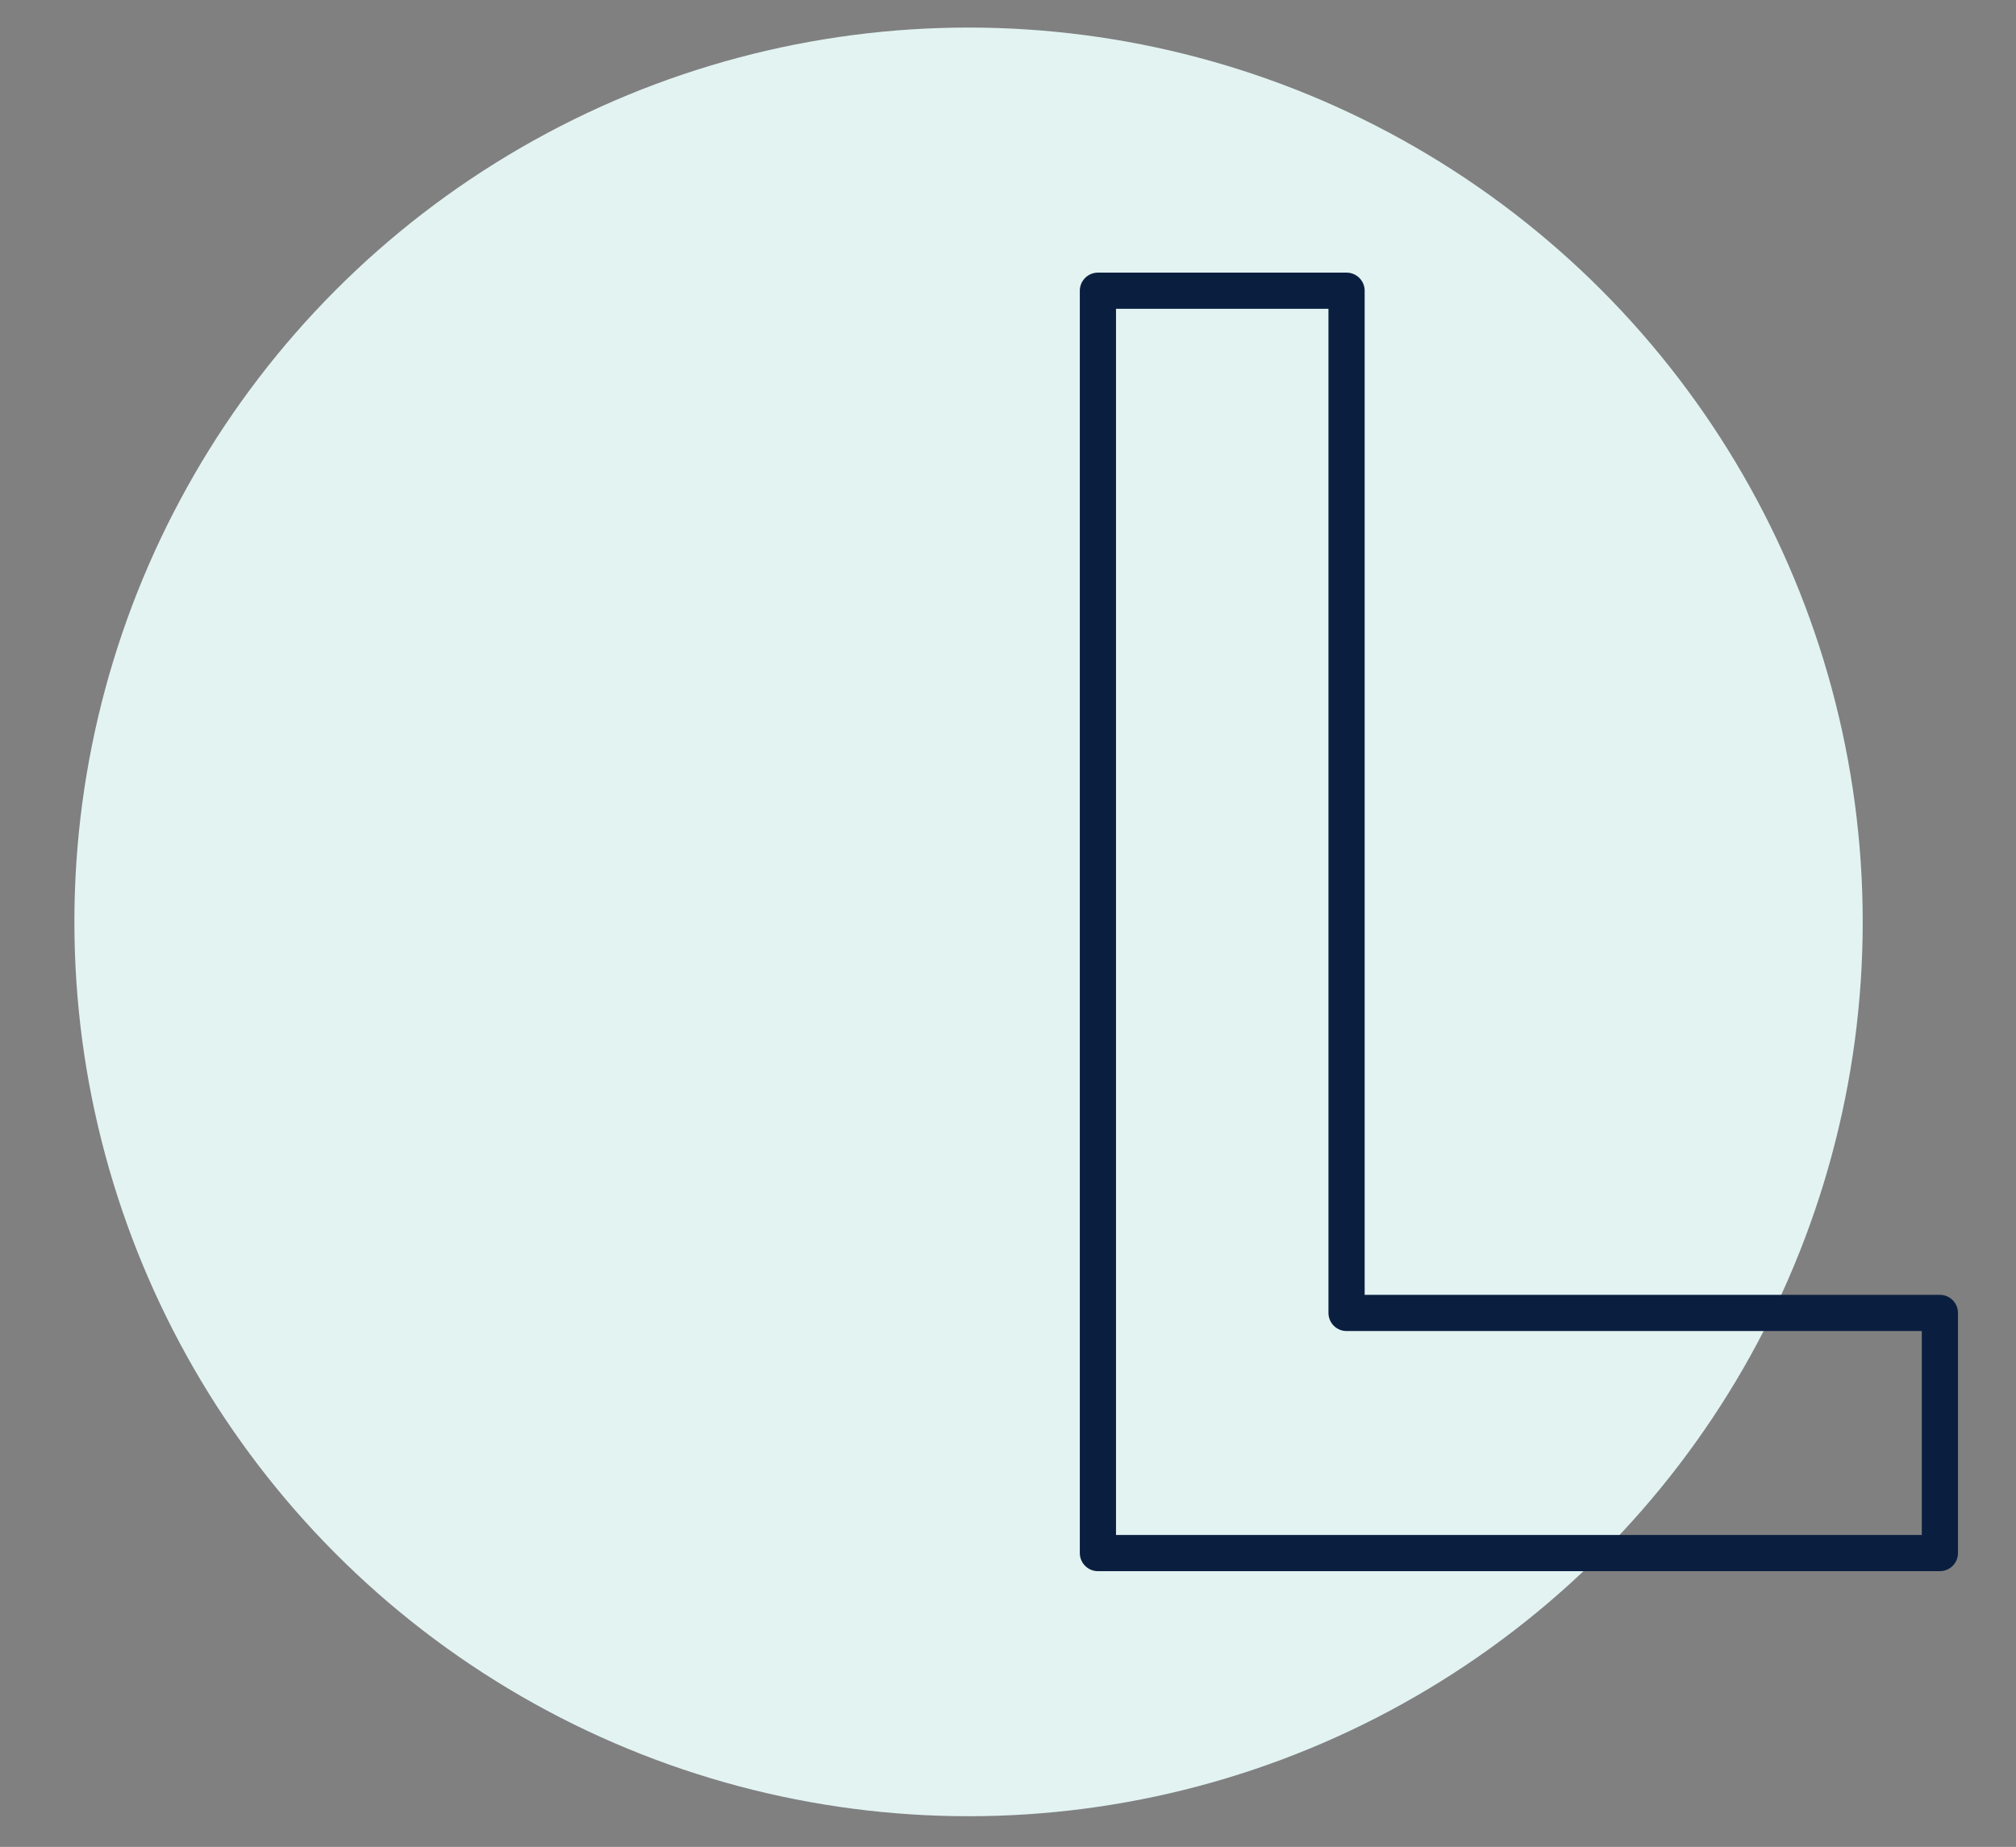
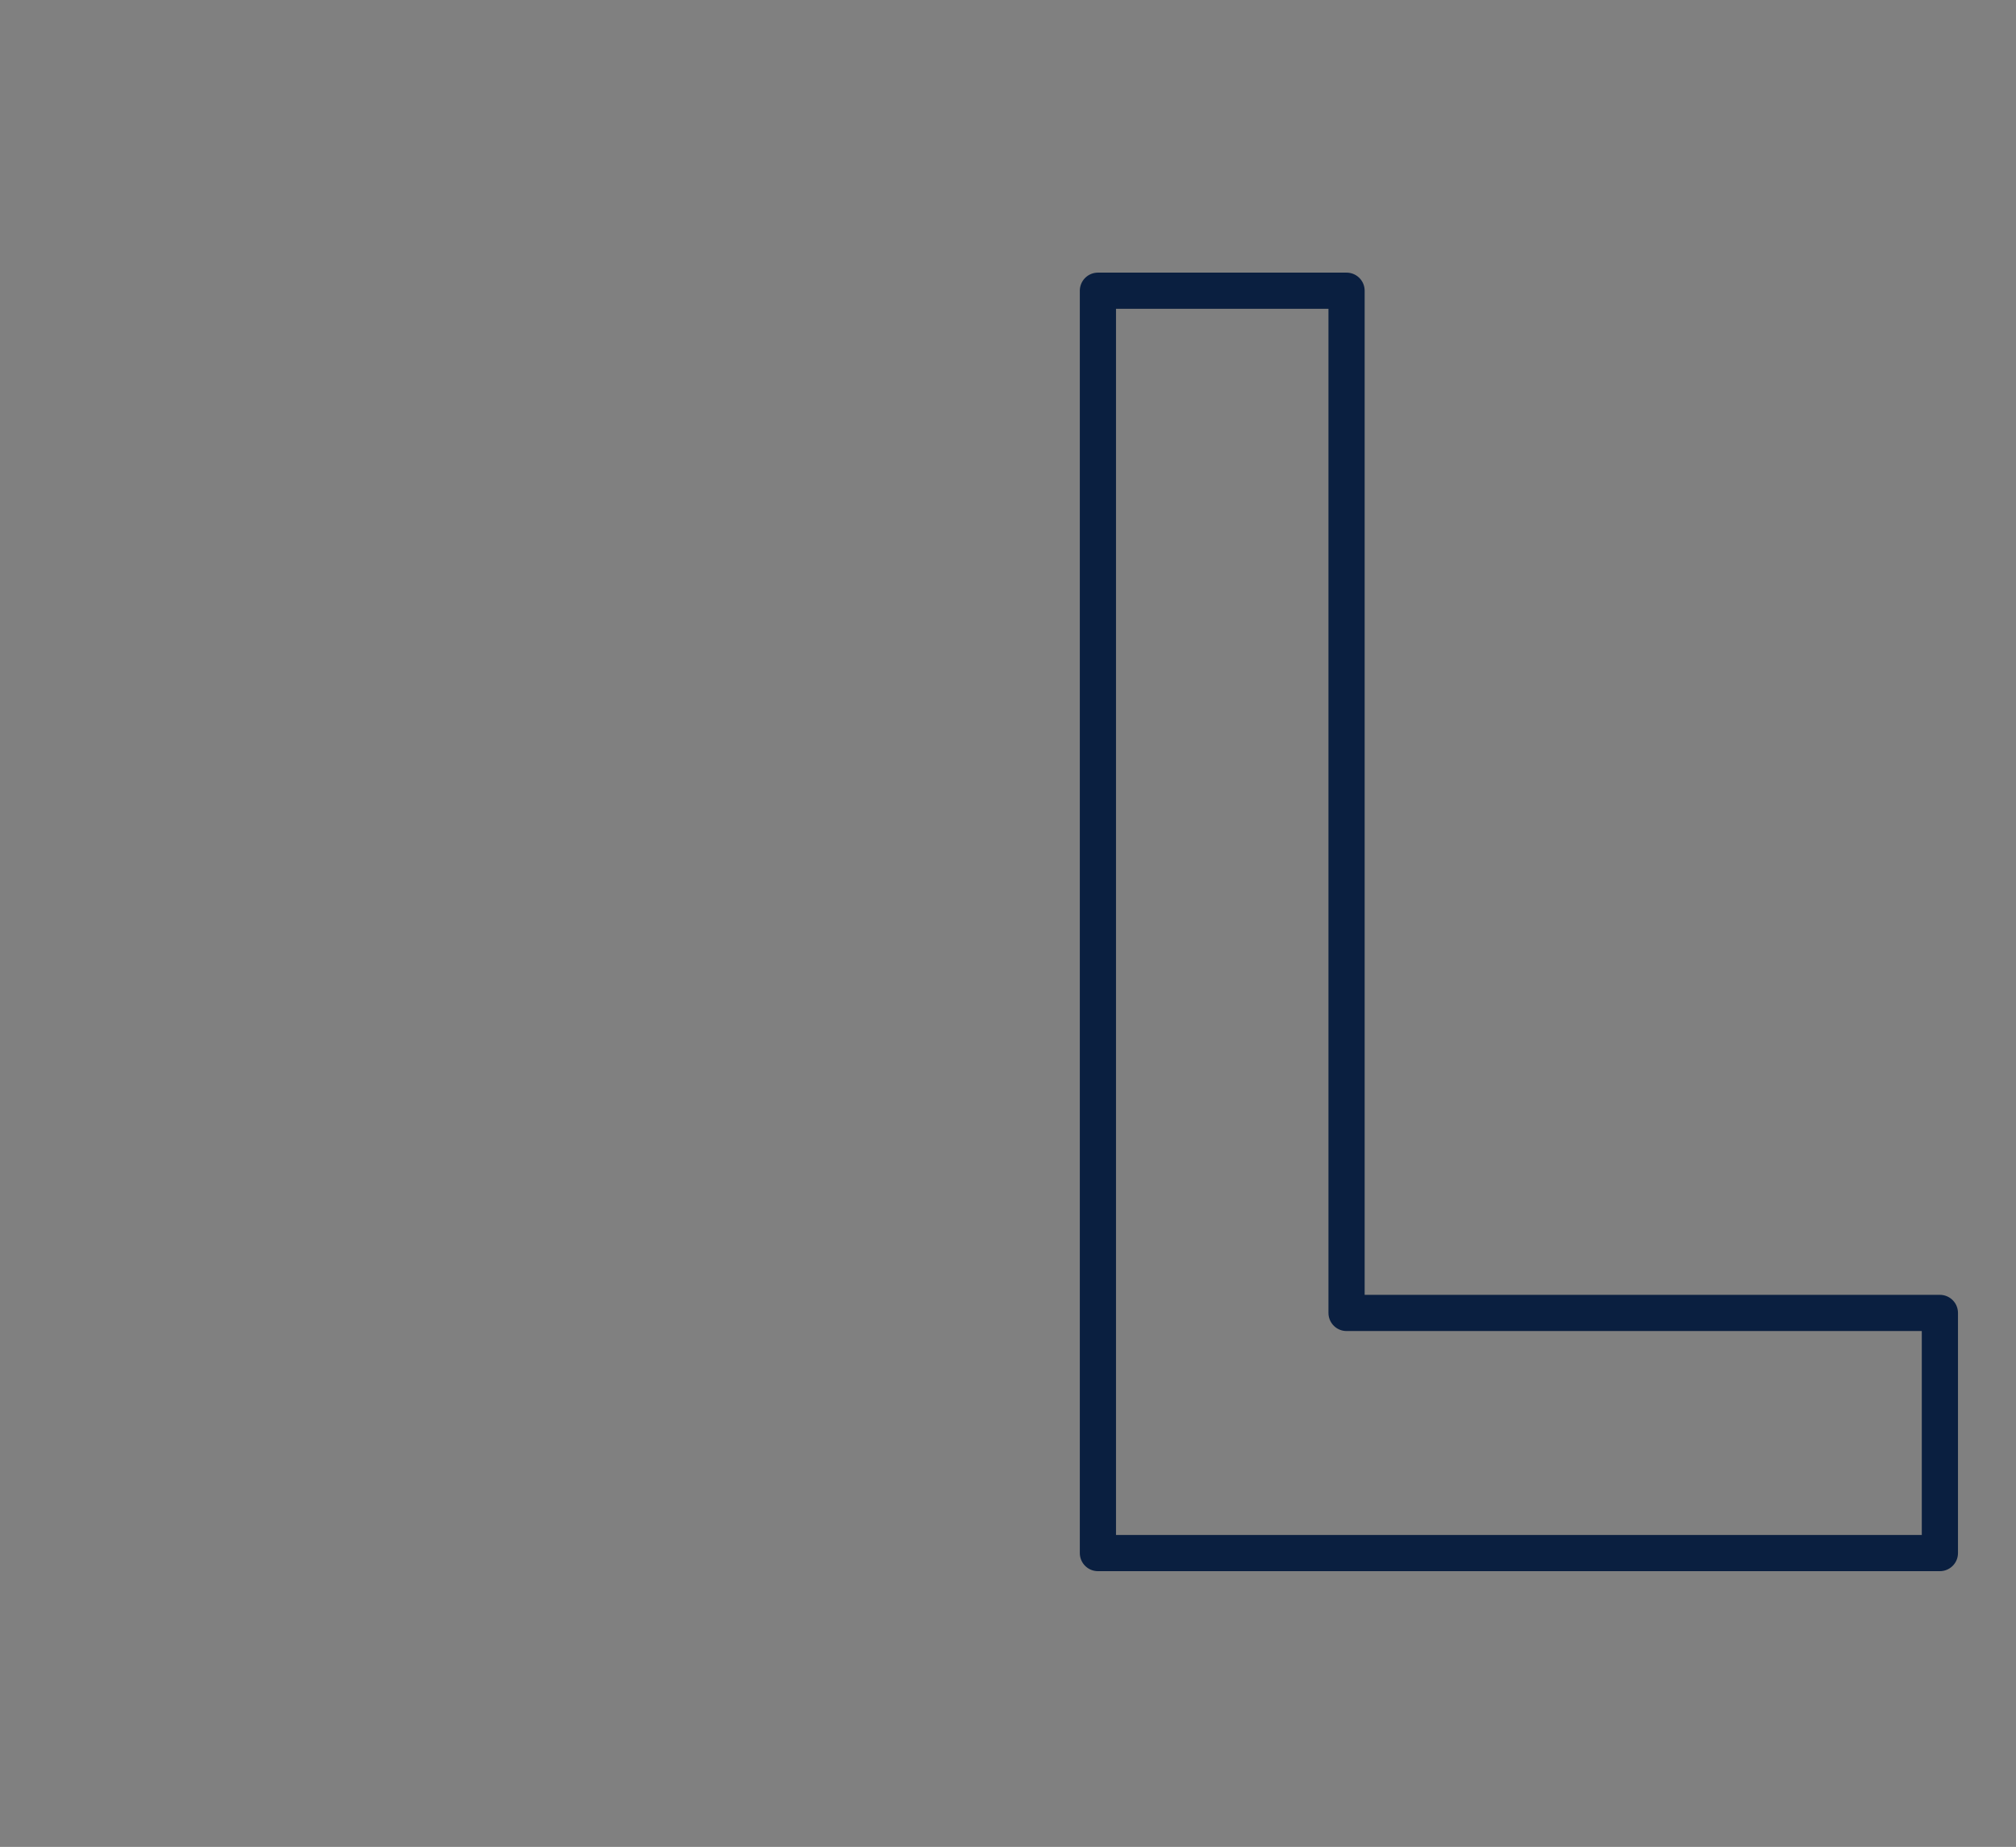
<svg xmlns="http://www.w3.org/2000/svg" width="100%" height="100%" viewBox="0 0 464 425" xml:space="preserve" style="fill-rule:evenodd;clip-rule:evenodd;stroke-linejoin:round;stroke-miterlimit:2;">
  <rect x="0" y="0" width="464" height="425" fill="#808080" stroke="none" />
-   <rect id="L" x="-0" y="0" width="463.6" height="424.283" style="fill:none;" />
-   <circle cx="222.92" cy="212.142" r="205.8" style="fill:#e2f3f2;" />
  <path d="M309.922,66.9l0,235.228l136.559,0l-0,55.255l-193.787,-0l0,-290.483l57.228,0Z" style="fill:none;fill-rule:nonzero;stroke:#0a1f40;stroke-width:8.33px;" />
</svg>